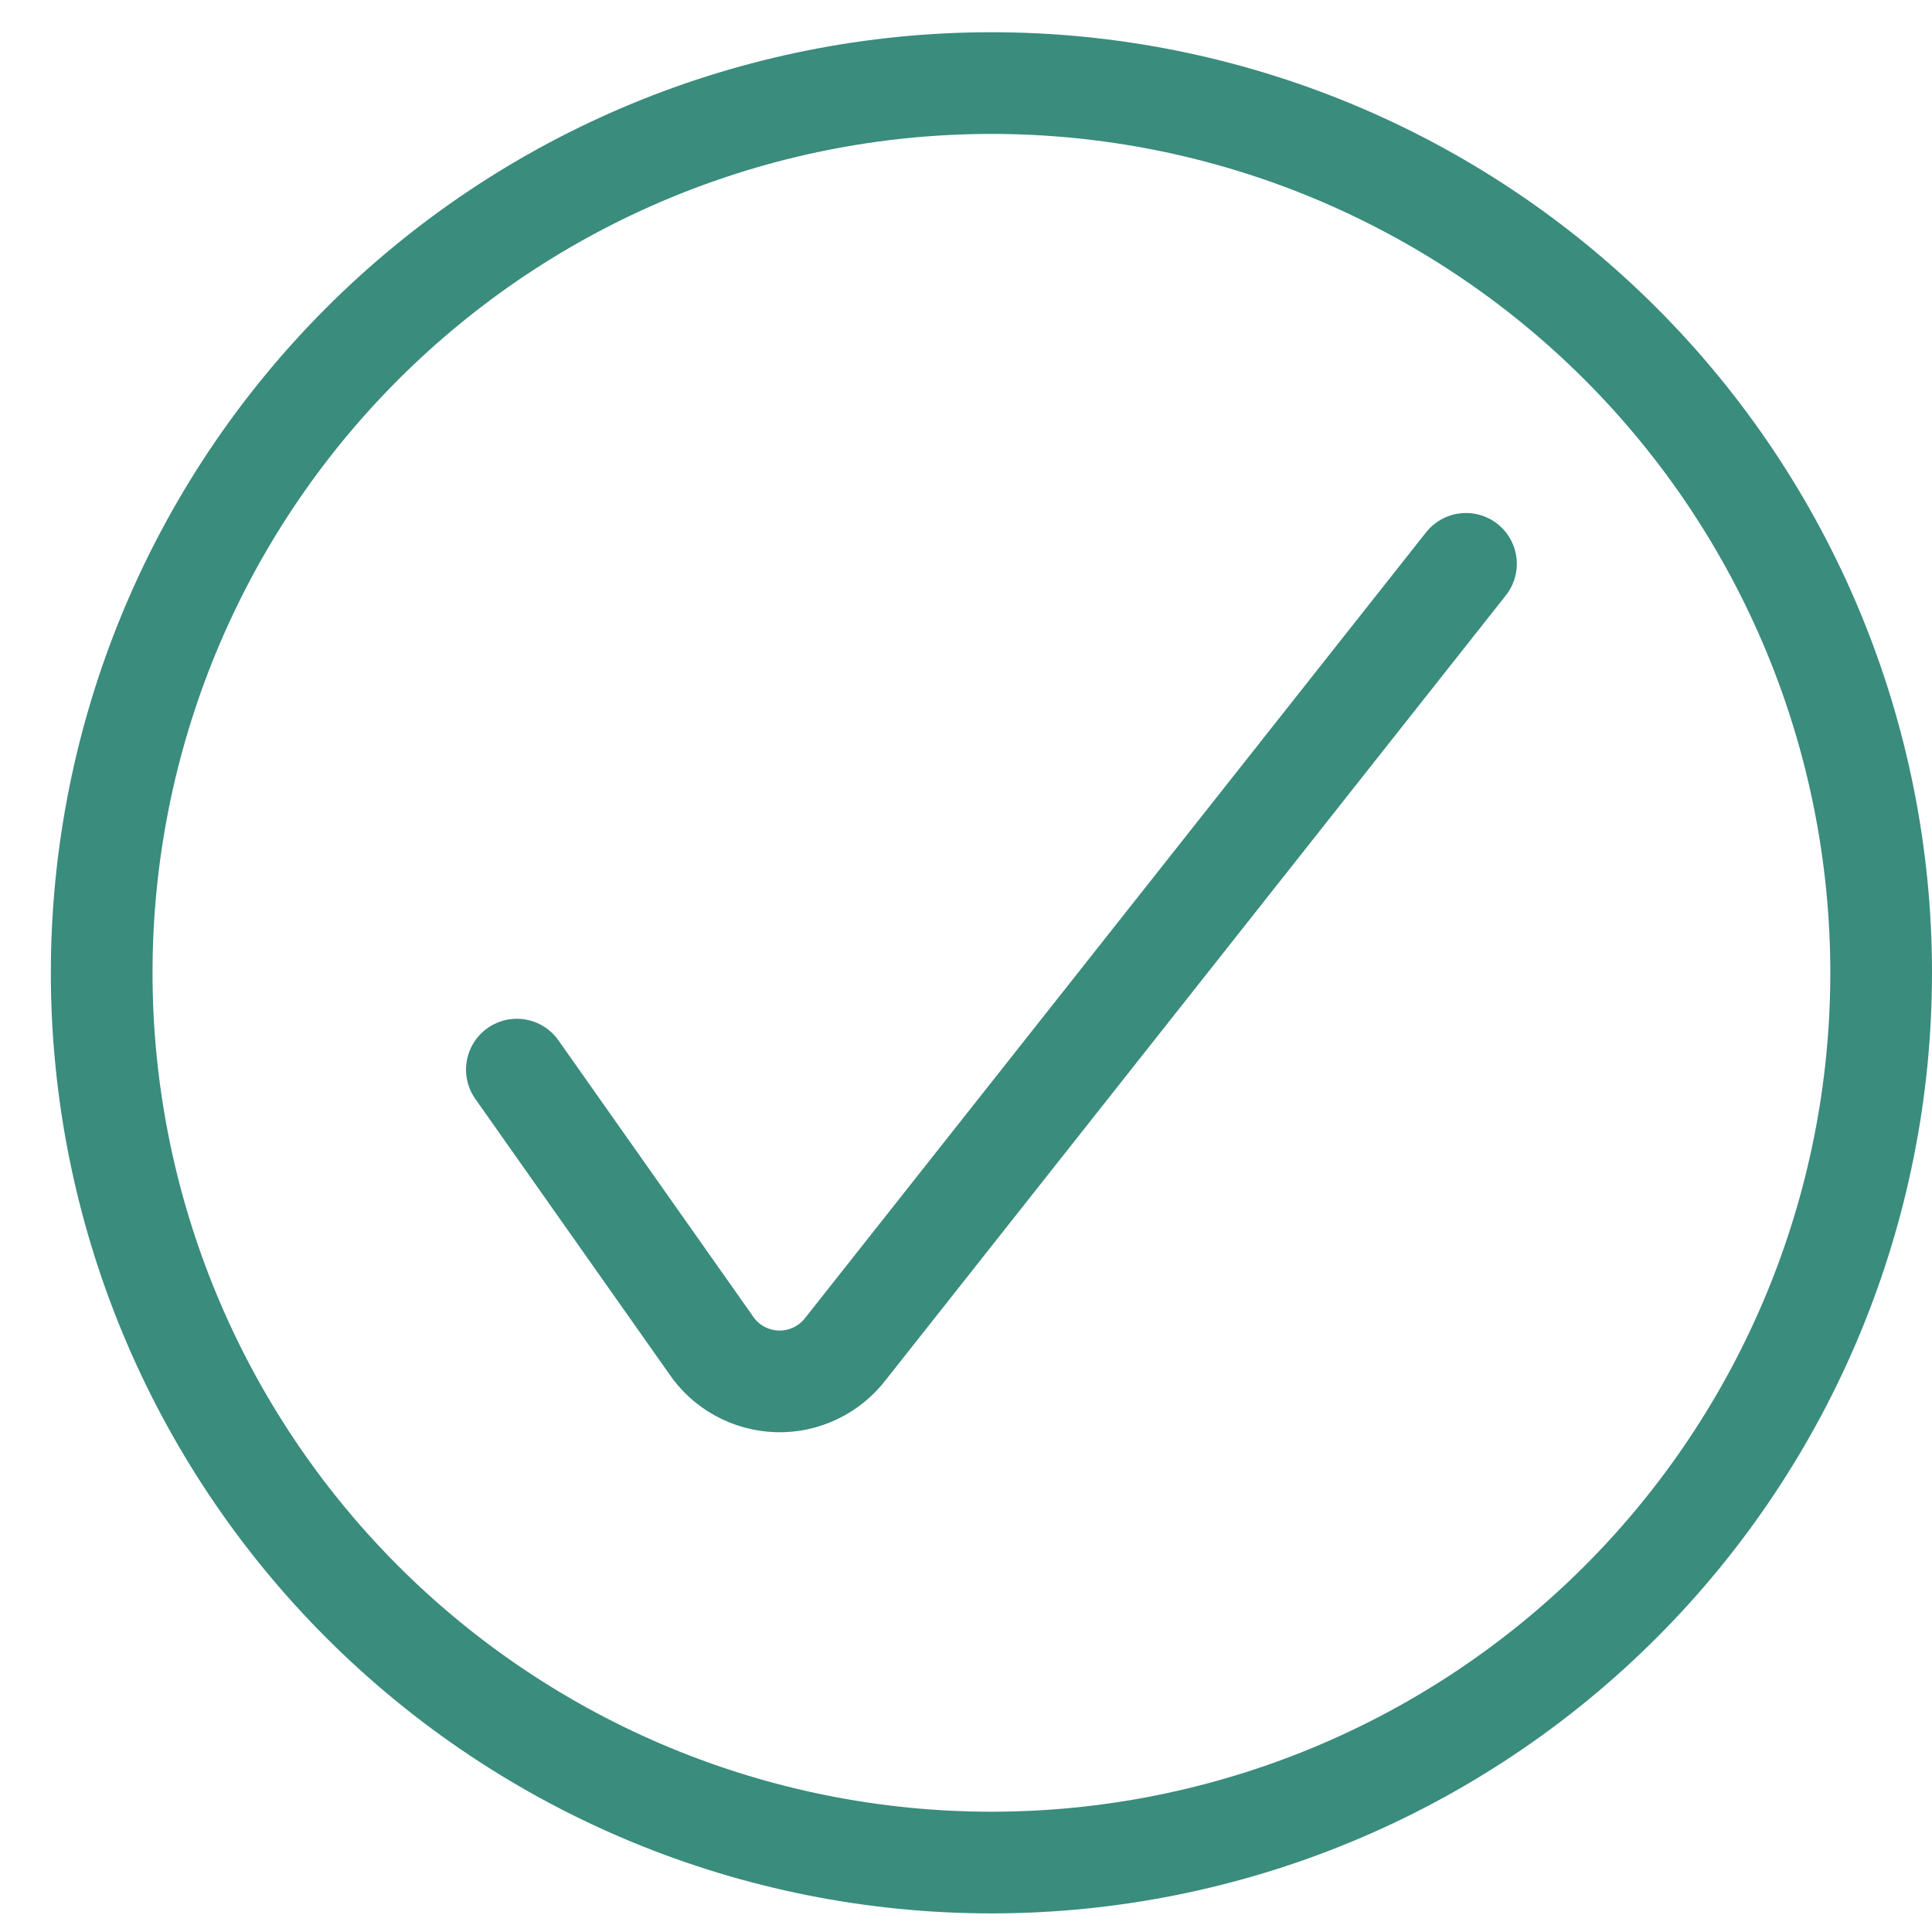
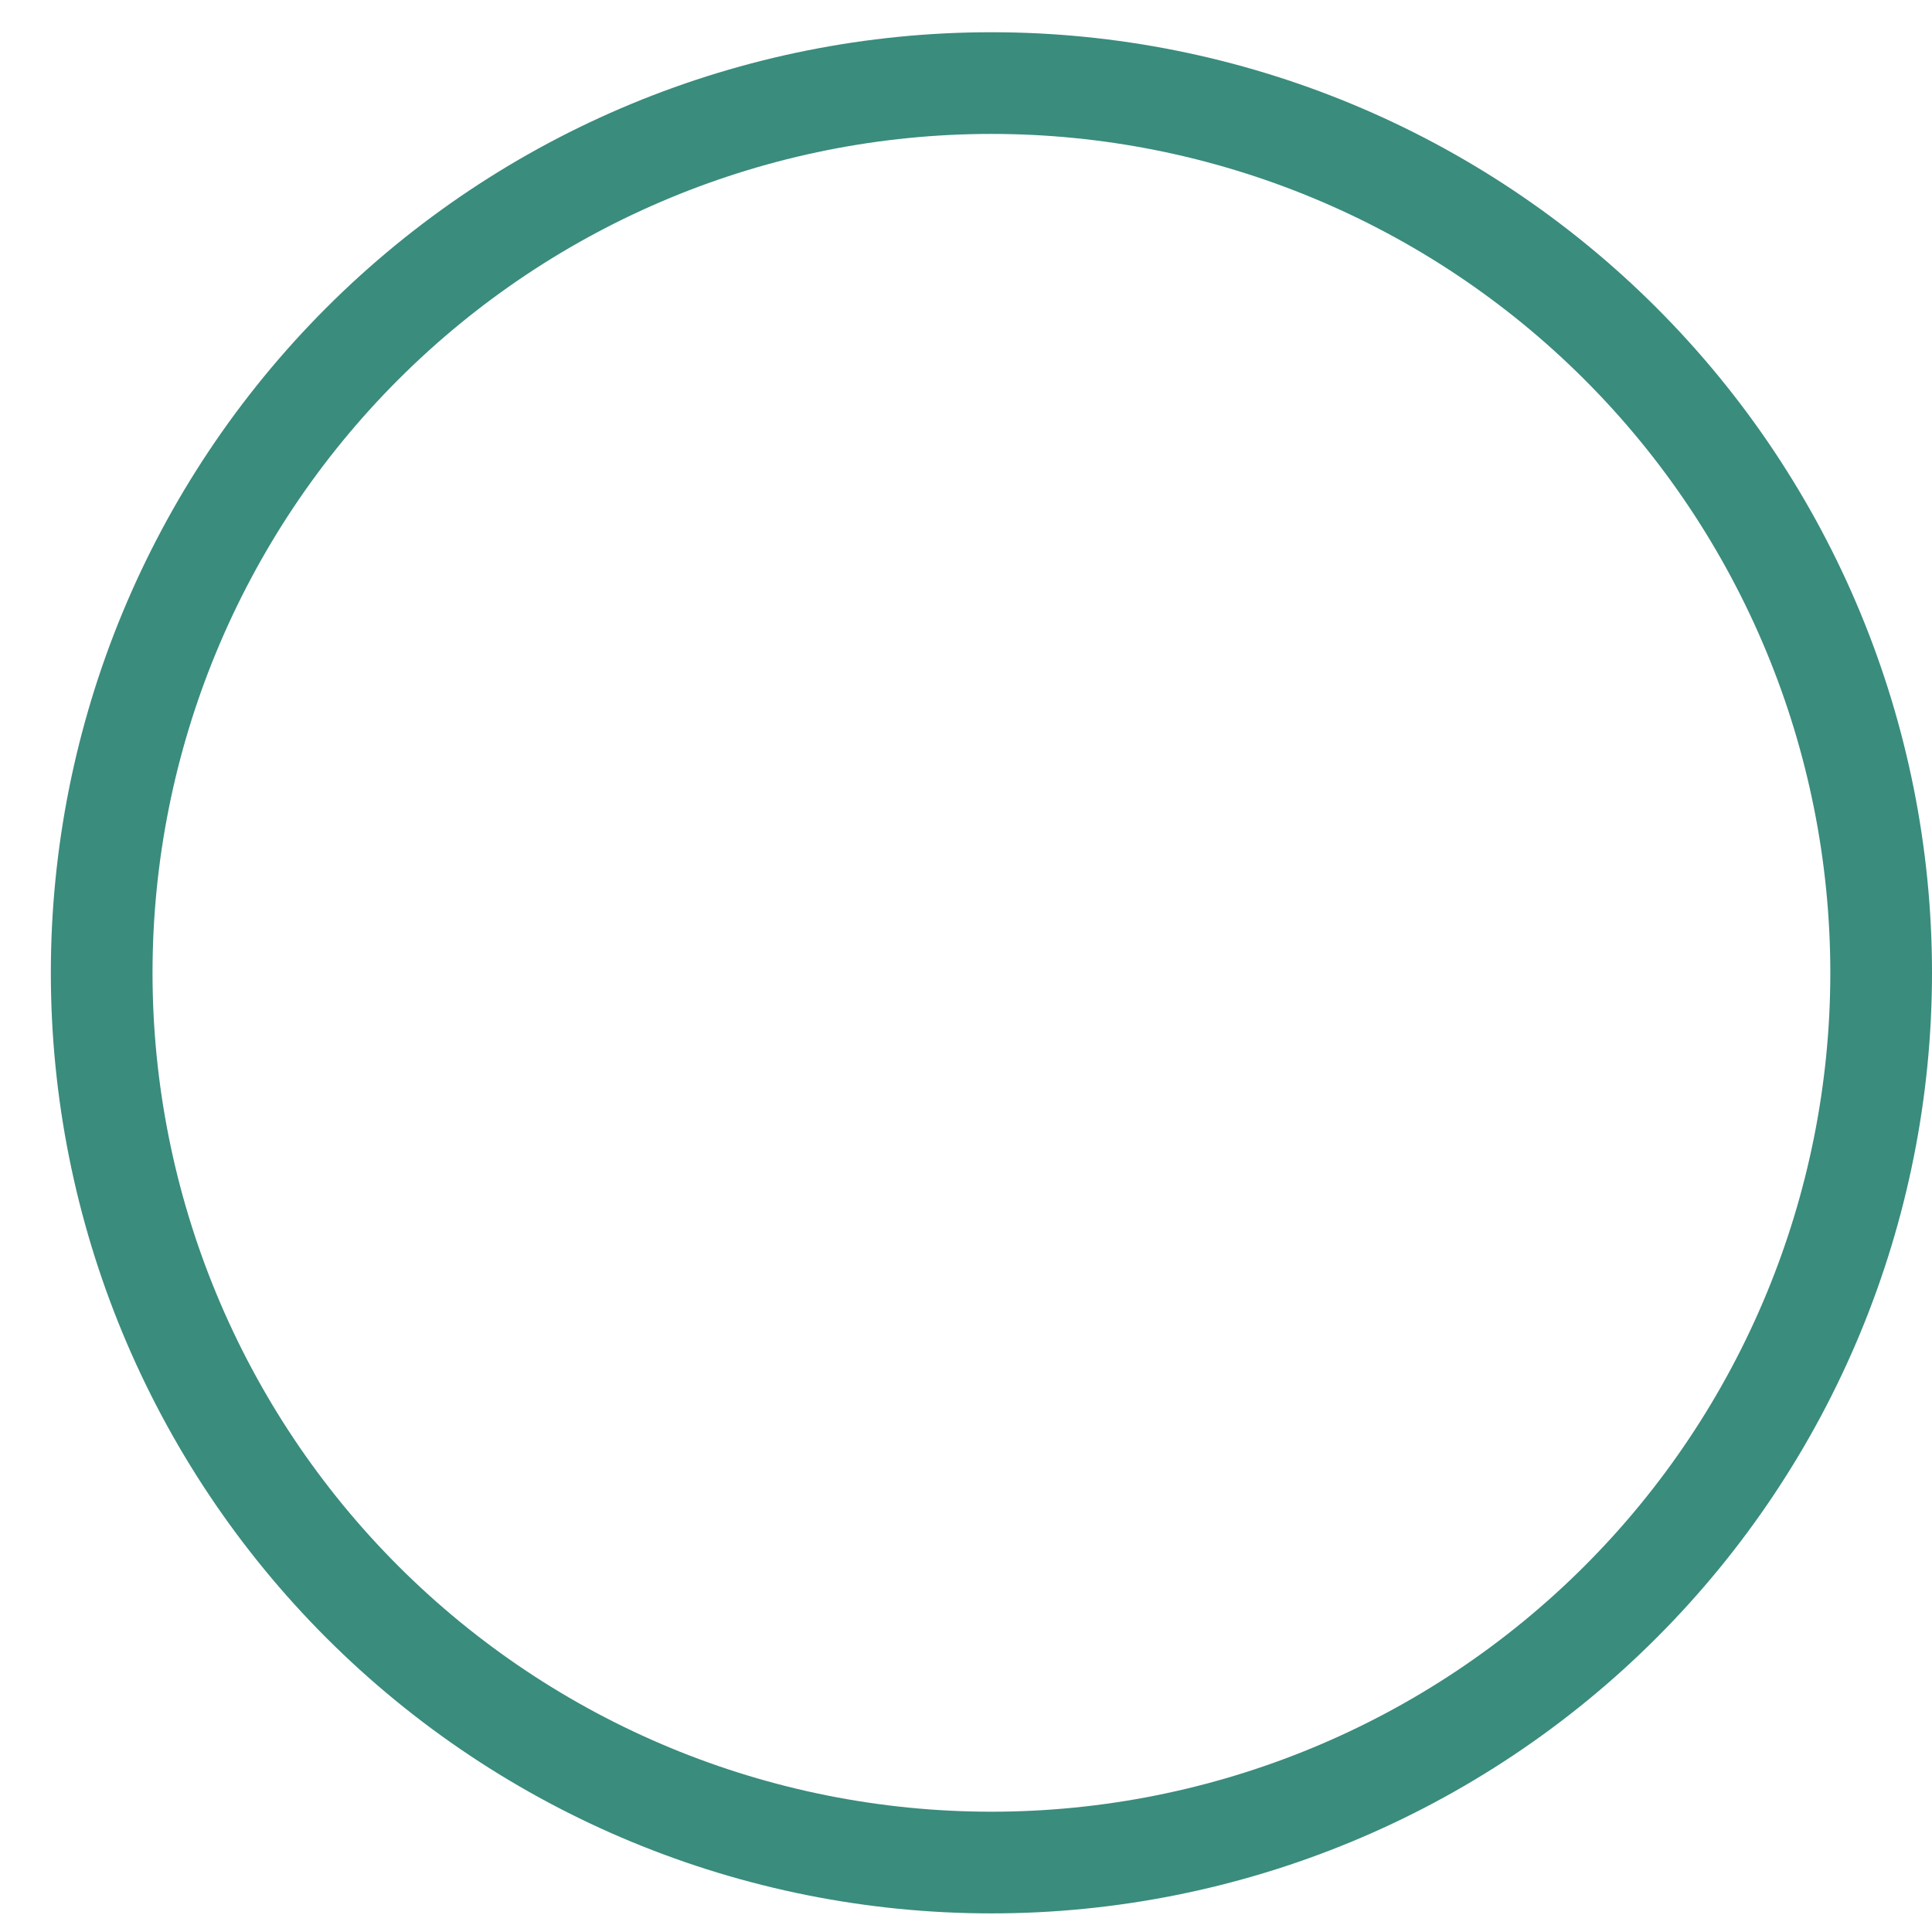
<svg xmlns="http://www.w3.org/2000/svg" width="19" height="19" viewBox="0 0 19 19" fill="none">
-   <path d="M5.083 10.519L6.989 13.223C7.061 13.331 7.158 13.42 7.272 13.483C7.386 13.546 7.513 13.581 7.643 13.585C7.773 13.589 7.901 13.562 8.019 13.505C8.136 13.45 8.238 13.366 8.317 13.263L14.417 5.545" stroke="#3A8C7D" stroke-linecap="round" stroke-linejoin="round" />
  <path d="M1 9.567C1 11.887 1.922 14.113 3.563 15.754C5.204 17.395 7.429 18.317 9.75 18.317C12.071 18.317 14.296 17.395 15.937 15.754C17.578 14.113 18.5 11.887 18.5 9.567C18.5 7.246 17.578 5.021 15.937 3.38C14.296 1.739 12.071 0.817 9.75 0.817C7.429 0.817 5.204 1.739 3.563 3.38C1.922 5.021 1 7.246 1 9.567V9.567Z" stroke="#3A8C7D" stroke-linecap="round" stroke-linejoin="round" />
</svg>